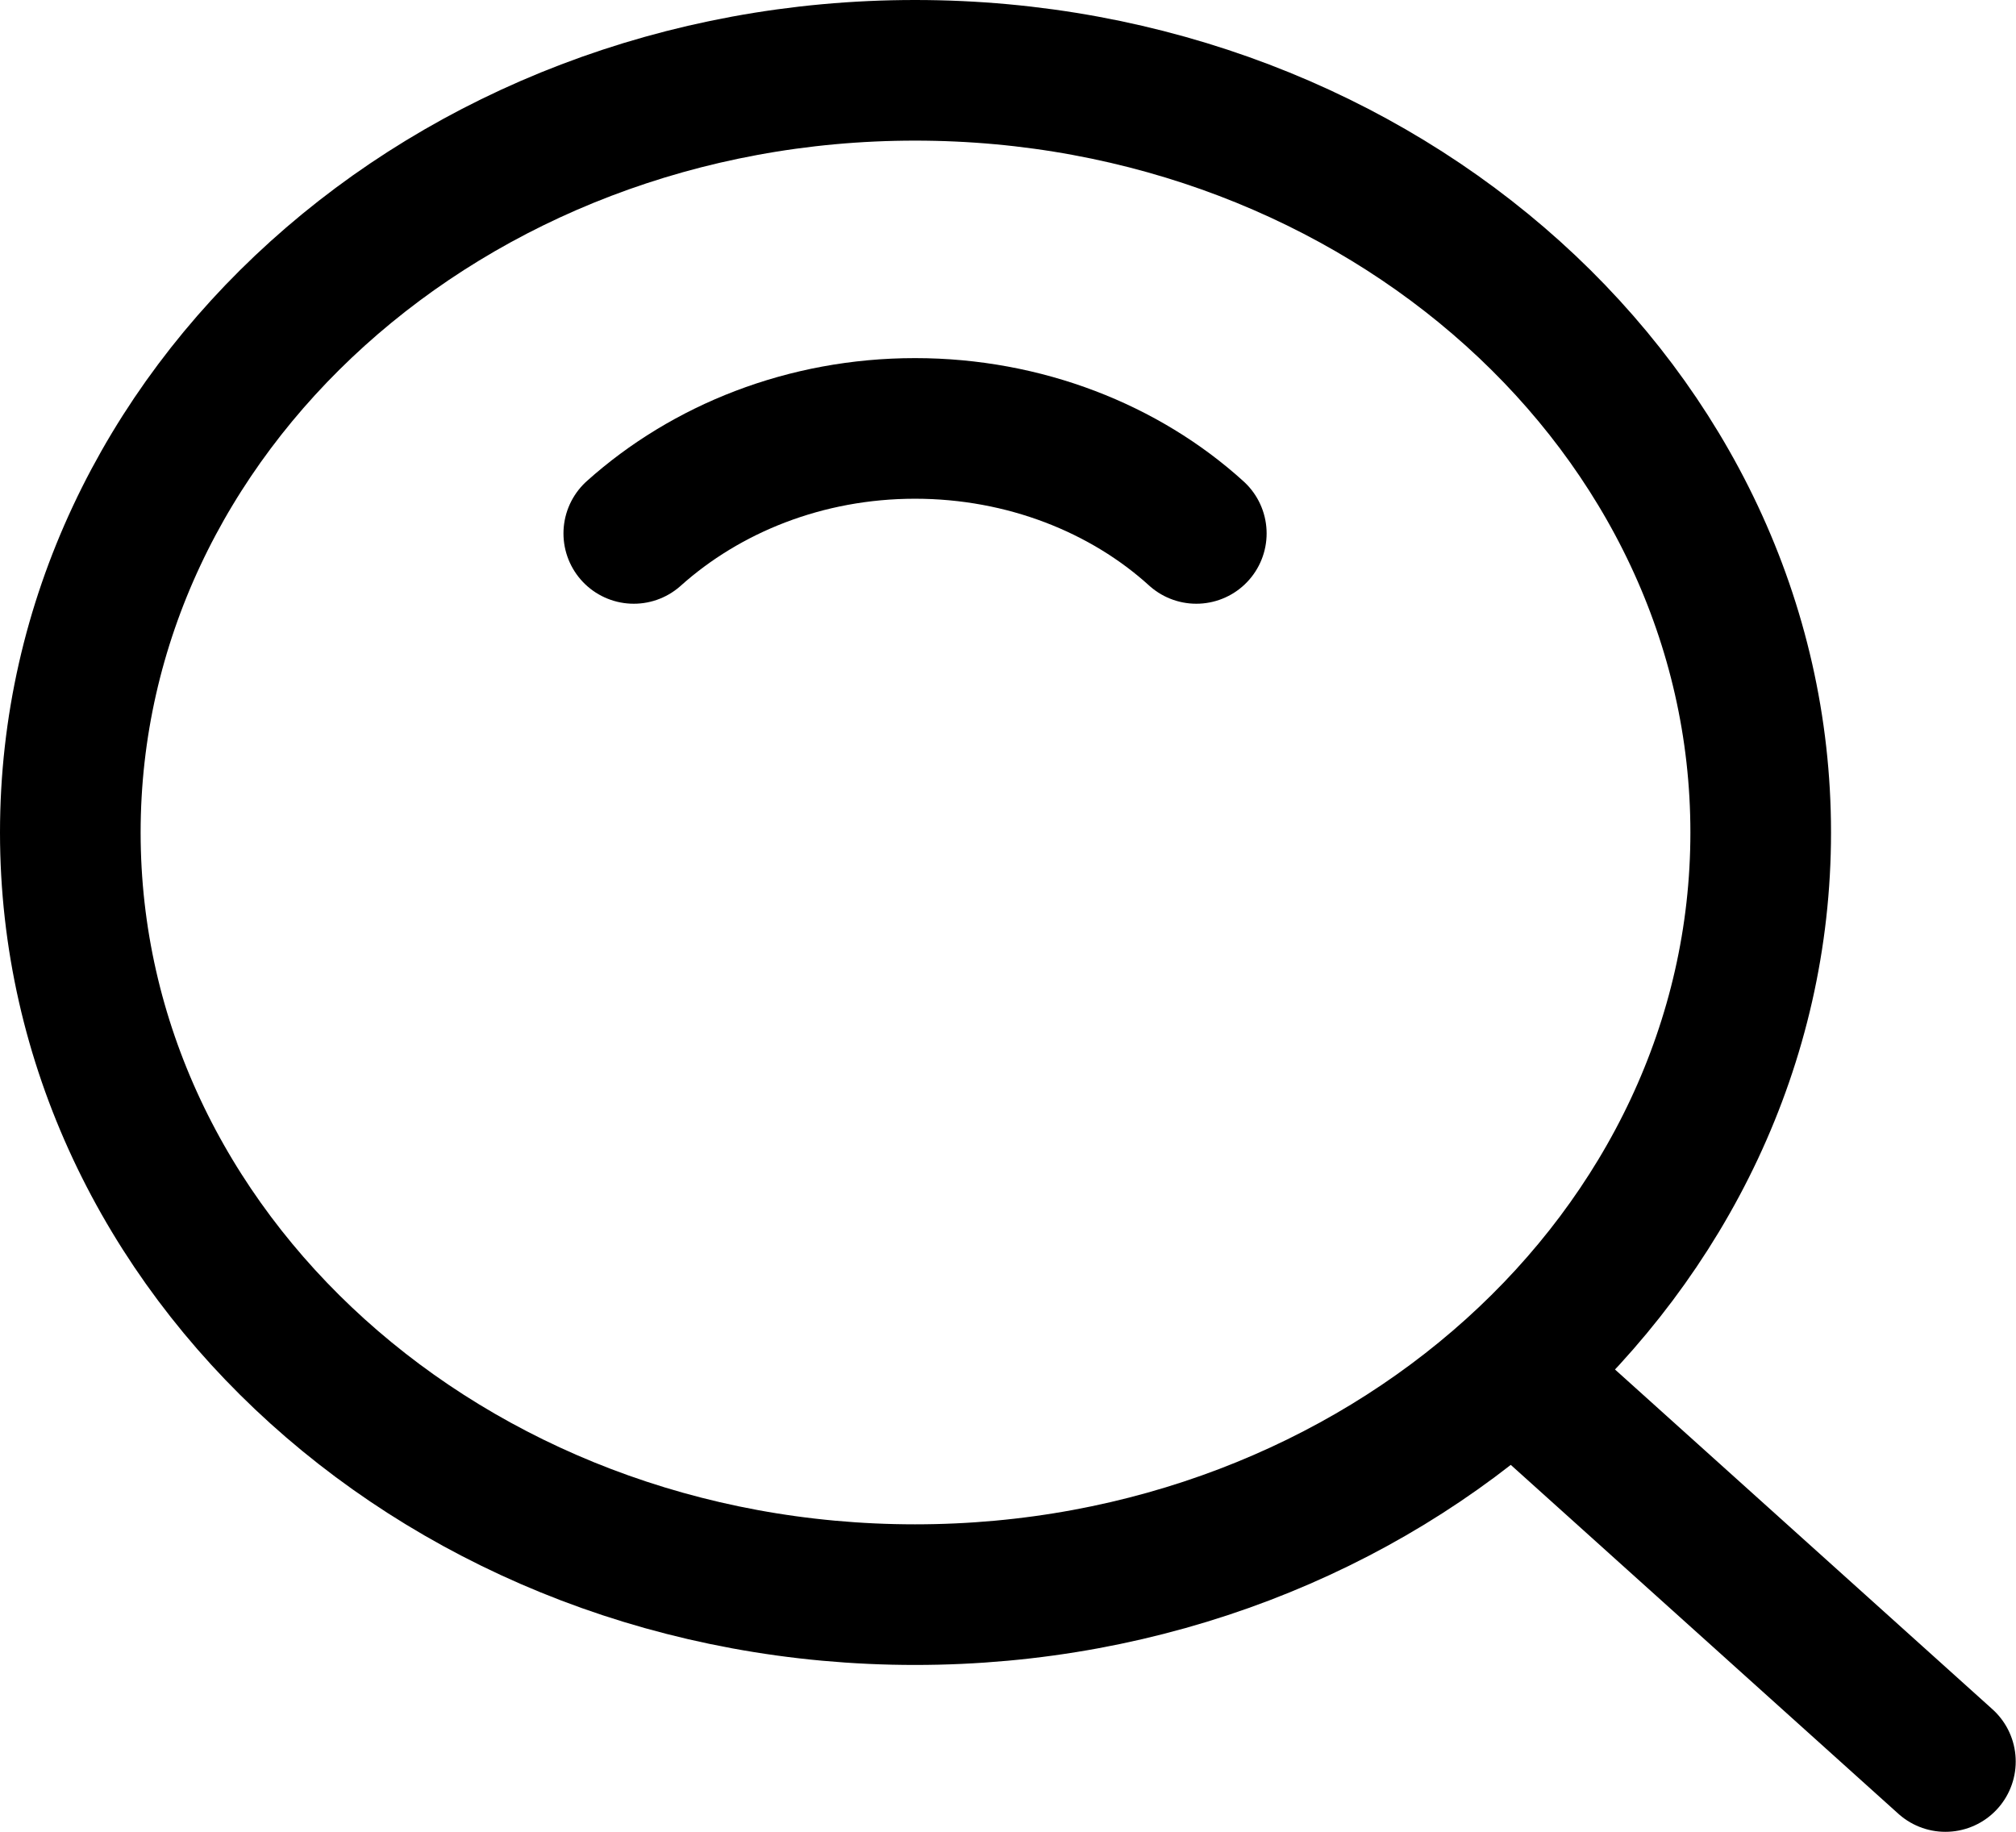
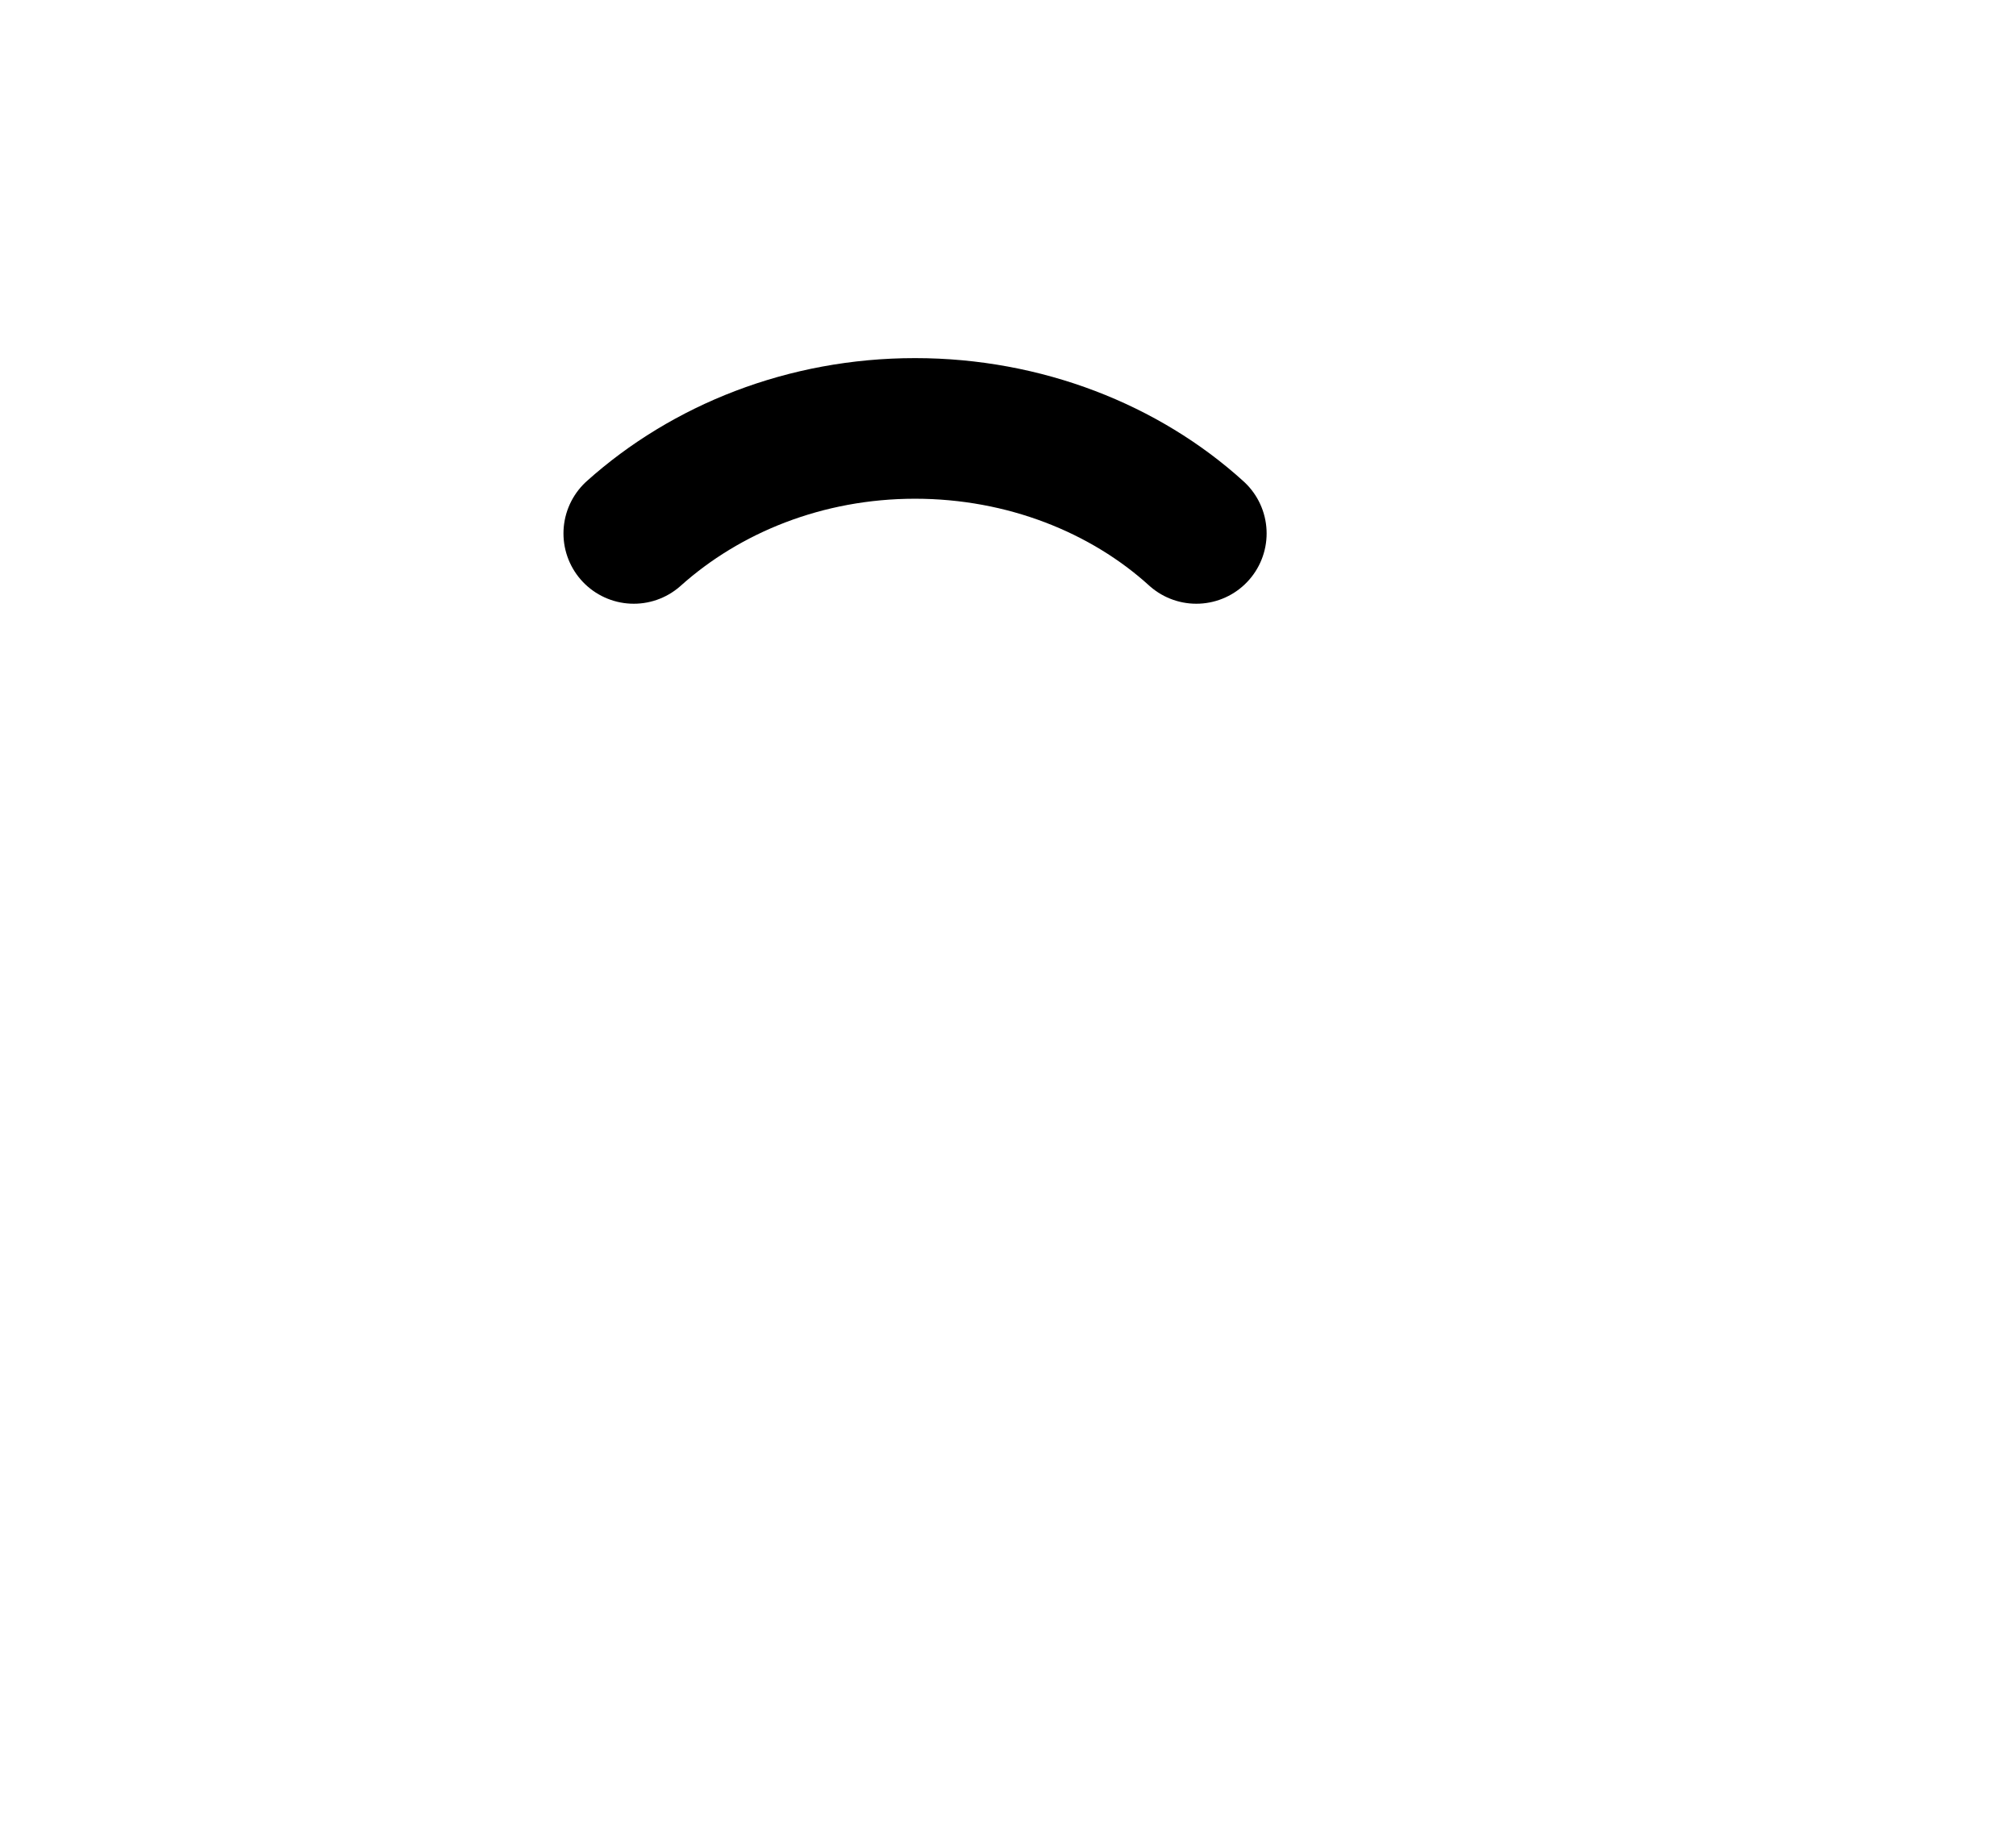
<svg xmlns="http://www.w3.org/2000/svg" width="21.503" height="19.544" viewBox="0 0 21.503 19.544" fill="none">
  <desc>
			Created with Pixso.
	</desc>
  <defs />
-   <path id="path" d="M9.76 17.01C14.74 17.01 18.78 13.37 18.78 8.88C18.78 4.39 14.74 0.75 9.76 0.75C4.78 0.75 0.75 4.39 0.75 8.88C0.75 13.37 4.78 17.01 9.76 17.01Z" fill="#000000" fill-opacity="0" fill-rule="nonzero" />
-   <path id="path" d="M18.78 8.88C18.78 4.39 14.74 0.75 9.76 0.75C4.78 0.75 0.75 4.39 0.75 8.88C0.75 13.37 4.78 17.01 9.76 17.01C14.74 17.01 18.78 13.37 18.78 8.88Z" stroke="#000000" stroke-opacity="1" stroke-width="1.5" stroke-linejoin="round" />
+   <path id="path" d="M9.76 17.01C14.74 17.01 18.78 13.37 18.78 8.88C4.78 0.75 0.75 4.39 0.75 8.88C0.75 13.37 4.78 17.01 9.76 17.01Z" fill="#000000" fill-opacity="0" fill-rule="nonzero" />
  <path id="path" d="M13.24 5.14L13.27 5.14C13.58 5.42 13.6 5.88 13.32 6.2C13.04 6.51 12.57 6.53 12.26 6.25L12.26 6.22L13.24 5.14ZM7.27 6.22L7.26 6.25C6.95 6.53 6.49 6.51 6.21 6.2C5.92 5.88 5.95 5.42 6.26 5.14L6.29 5.14L7.27 6.22Z" fill="#000000" fill-opacity="0" fill-rule="nonzero" />
  <path id="path" d="M12.76 5.69C12 5 10.93 4.57 9.76 4.57C8.59 4.57 7.53 5 6.76 5.69" stroke="#000000" stroke-opacity="1" stroke-width="1.5" stroke-linejoin="round" stroke-linecap="round" />
  <path id="path" d="M15.77 15.28L15.74 15.28C15.43 15 15.41 14.54 15.69 14.22C15.97 13.91 16.43 13.89 16.75 14.17L16.75 14.2L15.77 15.28ZM21.22 18.23L21.25 18.23C21.56 18.51 21.58 18.98 21.3 19.29C21.02 19.6 20.55 19.62 20.24 19.34L20.24 19.31L21.22 18.23Z" fill="#000000" fill-opacity="0" fill-rule="nonzero" />
-   <path id="path" d="M16.24 14.73L20.75 18.79" stroke="#000000" stroke-opacity="1" stroke-width="1.5" stroke-linejoin="round" stroke-linecap="round" />
</svg>